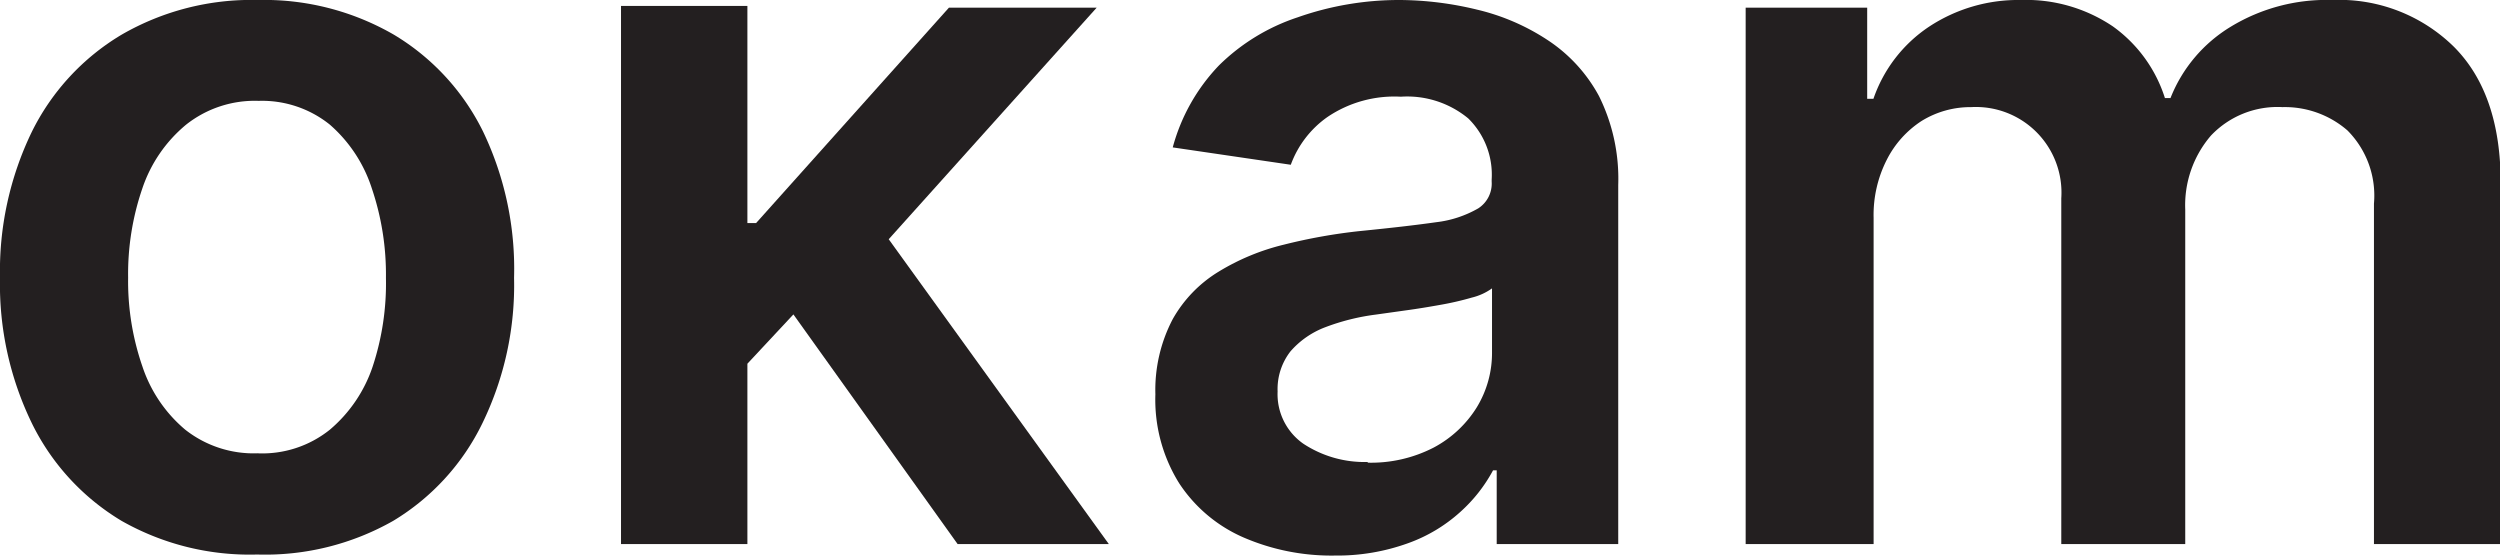
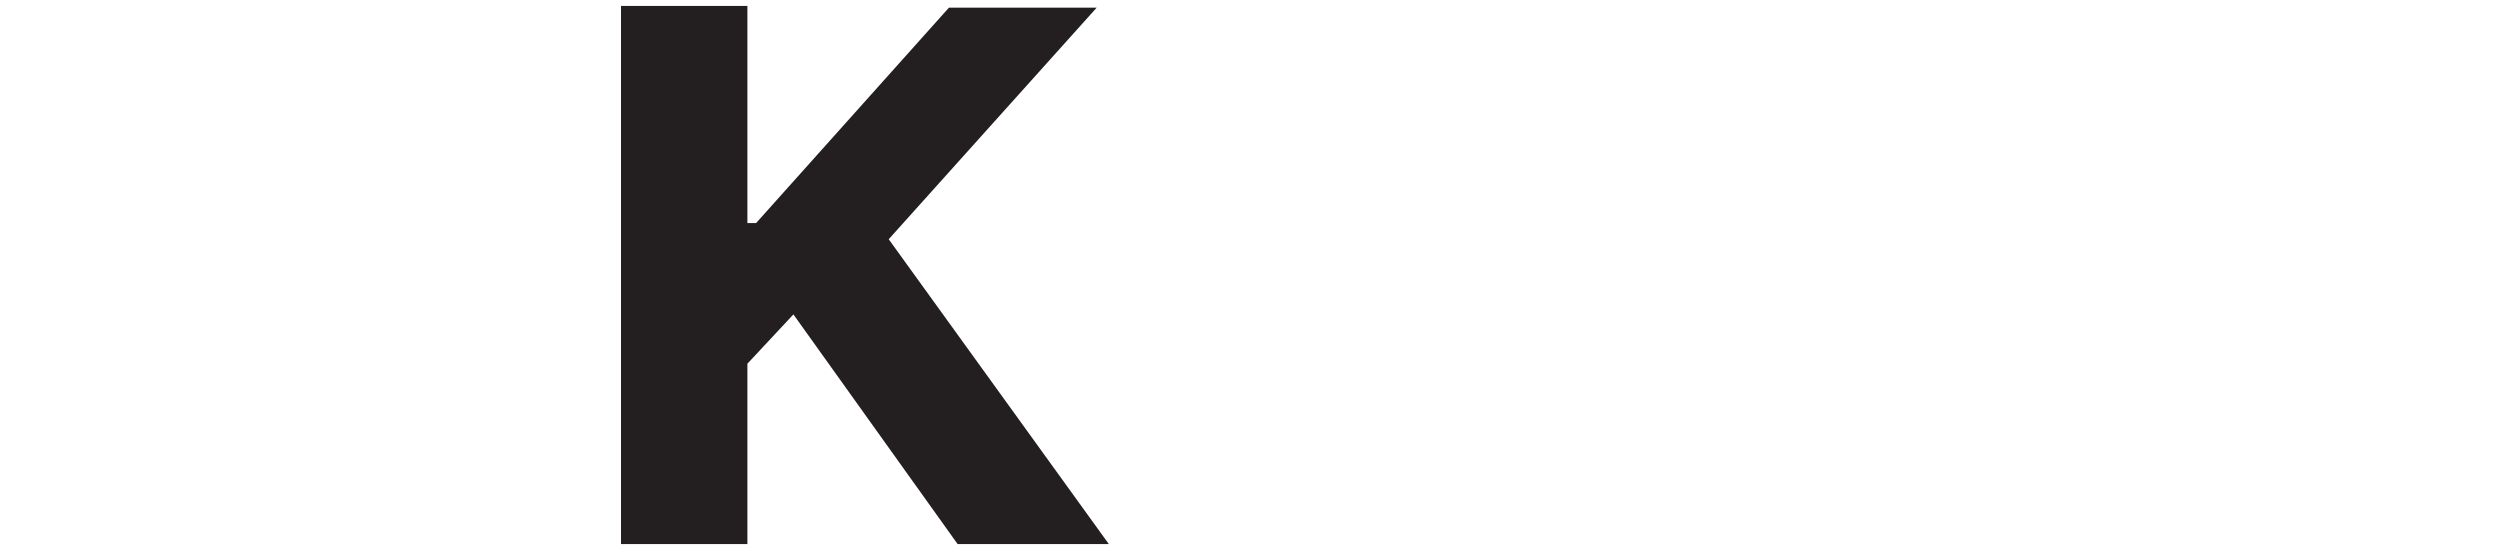
<svg xmlns="http://www.w3.org/2000/svg" id="Layer_1" data-name="Layer 1" viewBox="0 0 144 32">
  <defs>
    <style>.cls-1{fill:#231f20;}</style>
  </defs>
-   <path class="cls-1" d="M14.81,31.94A14.94,14.94,0,0,1,7,30a13.44,13.44,0,0,1-5.14-5.57A18.3,18.3,0,0,1,0,16,18.42,18.42,0,0,1,1.82,7.62,13.44,13.44,0,0,1,7,2a14.94,14.94,0,0,1,7.85-2,14.93,14.93,0,0,1,7.84,2,13.37,13.37,0,0,1,5.14,5.59A18.29,18.29,0,0,1,29.61,16a18.17,18.17,0,0,1-1.82,8.37A13.38,13.38,0,0,1,22.65,30,14.93,14.93,0,0,1,14.81,31.94Zm0-5.83A6.22,6.22,0,0,0,19,24.75a8.15,8.15,0,0,0,2.47-3.65A15.26,15.26,0,0,0,22.23,16a15.44,15.44,0,0,0-.81-5.14A8.21,8.21,0,0,0,19,7.18a6.23,6.23,0,0,0-4.1-1.37,6.37,6.37,0,0,0-4.18,1.37A8.13,8.13,0,0,0,8.2,10.85,15.19,15.19,0,0,0,7.38,16,15,15,0,0,0,8.2,21.1a8.07,8.07,0,0,0,2.47,3.65A6.37,6.37,0,0,0,14.85,26.11Z" />
  <polygon class="cls-1" points="55.16 31.34 63.87 31.34 51.19 13.78 63.17 0.44 54.66 0.44 43.55 12.85 43.05 12.85 43.05 0.34 35.77 0.34 35.77 31.34 43.05 31.34 43.05 20.95 45.7 18.11 55.16 31.34" />
-   <path class="cls-1" d="M76.89,32a12.76,12.76,0,0,1-5.28-1.05,8.47,8.47,0,0,1-3.7-3.13,9.1,9.1,0,0,1-1.36-5.11,8.78,8.78,0,0,1,1-4.33,7.51,7.51,0,0,1,2.64-2.73,13.13,13.13,0,0,1,3.77-1.56,31.72,31.72,0,0,1,4.36-.78c1.81-.18,3.28-.35,4.4-.51A6.33,6.33,0,0,0,85.15,12a1.7,1.7,0,0,0,.77-1.54v-.12a4.54,4.54,0,0,0-1.35-3.52,5.52,5.52,0,0,0-3.88-1.25,6.88,6.88,0,0,0-4.23,1.17,5.78,5.78,0,0,0-2.11,2.75l-6.8-1a10.92,10.92,0,0,1,2.66-4.72A11.65,11.65,0,0,1,74.74,1,17.61,17.61,0,0,1,80.65,0,19.25,19.25,0,0,1,85.1.56a12.65,12.65,0,0,1,4,1.72,8.92,8.92,0,0,1,3,3.25,10.7,10.7,0,0,1,1.11,5.13V31.34h-7V27.09H86A8.83,8.83,0,0,1,84.1,29.5a9,9,0,0,1-3,1.79A12,12,0,0,1,76.89,32Zm1.89-5.35a7.87,7.87,0,0,0,3.8-.87,6.51,6.51,0,0,0,2.49-2.33,6,6,0,0,0,.87-3.16V16.61a3.32,3.32,0,0,1-1.16.53,17,17,0,0,1-1.82.42c-.67.12-1.33.23-2,.32l-1.71.24a12.73,12.73,0,0,0-2.92.73,5,5,0,0,0-2,1.39,3.54,3.54,0,0,0-.74,2.31,3.48,3.48,0,0,0,1.47,3A6.4,6.4,0,0,0,78.78,26.61Z" />
-   <path class="cls-1" d="M100.55,31.34V.44h7V5.69h.36a8.18,8.18,0,0,1,3.2-4.15A9.32,9.32,0,0,1,116.4,0a8.94,8.94,0,0,1,5.3,1.52,8.07,8.07,0,0,1,3,4.13h.32a8.41,8.41,0,0,1,3.47-4.11A10.62,10.62,0,0,1,134.34,0a9.42,9.42,0,0,1,7,2.69q2.7,2.7,2.7,7.87V31.34h-7.3V11.73a5.32,5.32,0,0,0-1.53-4.22,5.5,5.5,0,0,0-3.74-1.34,5.28,5.28,0,0,0-4.12,1.64,6.15,6.15,0,0,0-1.48,4.26V31.34h-7.14V11.42a4.93,4.93,0,0,0-5.19-5.25,5.36,5.36,0,0,0-2.86.8,5.75,5.75,0,0,0-2,2.23,7,7,0,0,0-.76,3.35V31.34Z" />
</svg>